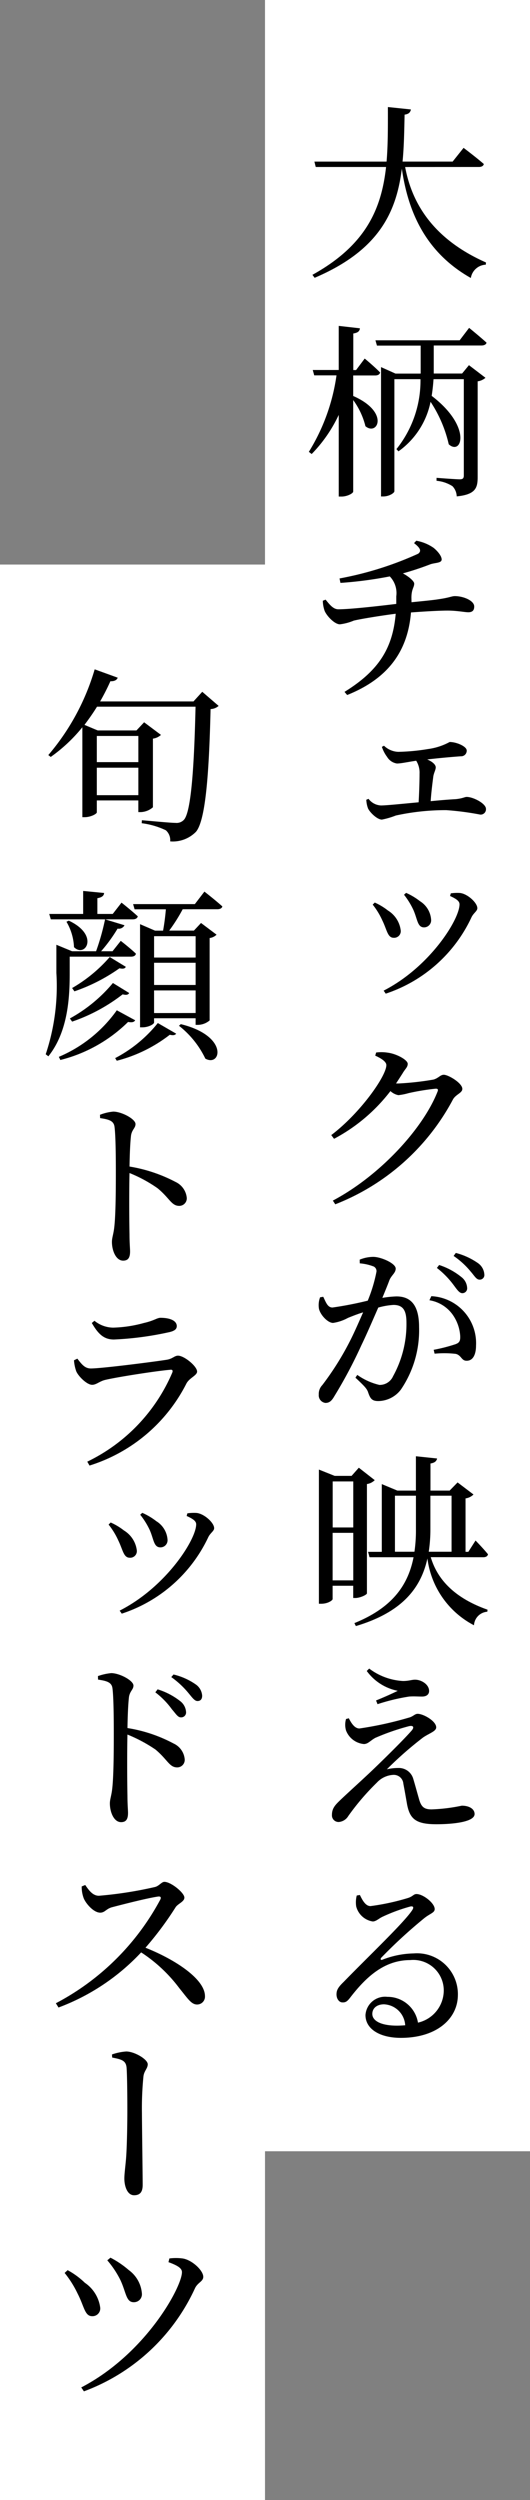
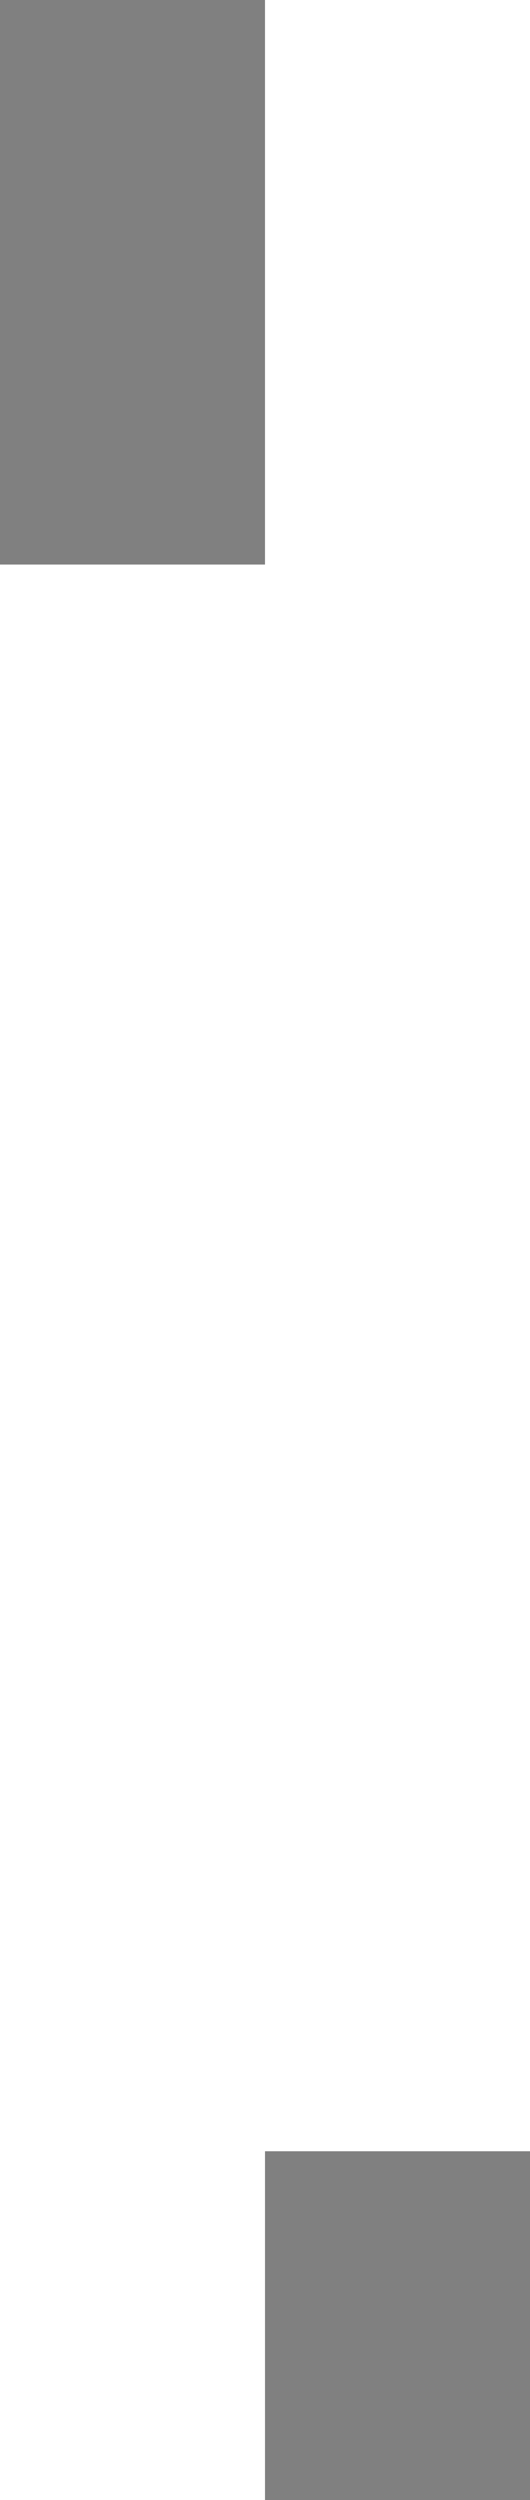
<svg xmlns="http://www.w3.org/2000/svg" id="グループ_13026" data-name="グループ 13026" width="40" height="188.584" viewBox="0 0 40 188.584">
  <rect x="0" y="0" width="40" height="188.584" fill="#808080" stroke="none" />
  <defs>
    <clipPath id="clip-path">
      <rect id="長方形_2578" data-name="長方形 2578" width="40" height="188.584" fill="none" />
    </clipPath>
    <clipPath id="clip-path-2">
      <rect id="長方形_2575" data-name="長方形 2575" width="20" height="162.27" fill="none" />
    </clipPath>
    <clipPath id="clip-path-3">
      <rect id="長方形_2577" data-name="長方形 2577" width="20" height="146" transform="translate(0 0.482)" fill="none" />
    </clipPath>
  </defs>
  <g id="グループ_13025" data-name="グループ 13025" clip-path="url(#clip-path)">
    <g id="グループ_13021" data-name="グループ 13021" transform="translate(20)" style="isolation: isolate">
      <g id="グループ_13020" data-name="グループ 13020">
        <g id="グループ_13019" data-name="グループ 13019" clip-path="url(#clip-path-2)">
          <rect id="長方形_2574" data-name="長方形 2574" width="20" height="162.27" transform="translate(0)" fill="#fff" />
        </g>
      </g>
    </g>
-     <path id="パス_2404" data-name="パス 2404" d="M30.79,28.177s.728.6,1.162,1.05c-.028.154-.182.225-.364.225H29.922V31c2.772,1.218,1.834,3.038.924,2.282a5.636,5.636,0,0,0-.924-1.974v6.9c0,.14-.462.378-.868.378H28.83v-6.16a10.754,10.754,0,0,1-2.044,2.954l-.211-.168a14.875,14.875,0,0,0,2.086-5.767h-1.68l-.112-.406h1.96V25.713l1.6.182c-.027.21-.139.336-.5.391v2.759h.21Zm3.052-14.448c.489,2.632,2.016,5.39,6.1,7.2l-.014.168A1.193,1.193,0,0,0,38.8,22.1c-3.7-2.086-4.8-5.446-5.208-8.246-.406,3.276-1.723,6.16-6.58,8.232l-.168-.225c4.046-2.239,5.208-4.984,5.558-8.134H27.094l-.1-.406h5.446c.111-1.3.1-2.688.1-4.116l1.737.182c-.042.21-.154.35-.476.391-.028,1.218-.042,2.395-.154,3.542h3.78l.825-1.036s.967.728,1.526,1.218c-.028.154-.182.224-.364.224Zm-3.43,82.418a2.745,2.745,0,0,1,1.023-.21c.588,0,1.694.49,1.694.882,0,.336-.322.5-.476.882-.112.308-.308.784-.532,1.33a7.628,7.628,0,0,1,1.064-.111c1.05,0,1.708.616,1.708,2.309a7.949,7.949,0,0,1-1.372,4.718,2.169,2.169,0,0,1-1.708.867c-.5,0-.617-.21-.784-.714-.1-.224-.2-.364-.939-1.05l.14-.21a4.752,4.752,0,0,0,1.666.756,1.1,1.1,0,0,0,1.036-.658,8.135,8.135,0,0,0,1.009-4.032c0-.91-.239-1.344-.981-1.344a5.326,5.326,0,0,0-1.147.2c-.406.924-.854,1.974-1.274,2.842a35.119,35.119,0,0,1-2.044,3.85c-.225.392-.406.5-.672.5a.576.576,0,0,1-.5-.63.955.955,0,0,1,.266-.714,21.614,21.614,0,0,0,2.142-3.43c.309-.616.631-1.358.939-2.058-.462.14-.868.308-1.148.42a3.333,3.333,0,0,1-1.12.378c-.392,0-.952-.588-1.064-1.064a1.681,1.681,0,0,1,.084-.868l.238-.041c.2.405.322.811.7.811a26.893,26.893,0,0,0,2.66-.518,11.469,11.469,0,0,0,.658-2.184.387.387,0,0,0-.21-.392,3.737,3.737,0,0,0-1.051-.238Zm-.489,25.522v-.924H28.368v1.008c0,.084-.336.35-.867.35h-.168V111.981l1.19.476H29.8l.546-.616,1.2.938a1.033,1.033,0,0,1-.588.294v8.246c-.014.112-.518.35-.882.35Zm4.4-75.11c.811-.084,1.581-.154,2.016-.224.882-.126,1.008-.239,1.26-.239.631,0,1.456.336,1.456.784,0,.294-.139.434-.448.434-.266,0-.853-.126-1.567-.126-.658,0-1.806.07-2.758.14-.239,2.912-1.709,4.984-4.816,6.229l-.2-.238c2.589-1.6,3.639-3.29,3.864-5.893-1.092.139-2.646.391-3.164.518a3.9,3.9,0,0,1-1.05.28c-.392,0-.981-.616-1.148-1.008a2.434,2.434,0,0,1-.14-.77l.211-.083c.35.433.6.727.966.727.924,0,3.22-.266,4.368-.405v-.575a1.812,1.812,0,0,0-.49-1.5,30.254,30.254,0,0,1-3.723.49l-.07-.336A25.467,25.467,0,0,0,34.822,42.9c.238-.182.224-.392-.308-.8l.168-.182a3.307,3.307,0,0,1,1.3.532c.266.211.616.6.616.882s-.5.238-.854.364c-.727.28-1.372.49-2.072.686.448.238.854.588.854.77,0,.294-.21.406-.21,1.064Zm-.995,36.3a21.727,21.727,0,0,0,2.646-.294c.378-.1.518-.364.784-.364.35,0,1.4.63,1.4,1.064,0,.308-.476.406-.7.784a17.092,17.092,0,0,1-8.89,7.924l-.182-.281c3.542-1.875,6.8-5.417,7.9-8.217.07-.168.014-.225-.126-.225a17.438,17.438,0,0,0-2.058.336,4.645,4.645,0,0,1-.77.154,1.222,1.222,0,0,1-.6-.308,13.048,13.048,0,0,1-4.256,3.6l-.21-.281c2.183-1.652,4.158-4.451,4.158-5.278,0-.252-.364-.5-.84-.714l.07-.238a3.137,3.137,0,0,1,.882.014c.658.084,1.5.546,1.5.839,0,.267-.182.364-.392.728-.153.239-.322.5-.489.756Zm-3.737,47.882c.224.447.475.77.8.77a26.916,26.916,0,0,0,3.709-.812c.35-.084.462-.294.686-.294.434,0,1.4.546,1.4,1.022,0,.294-.5.434-.98.756a27.329,27.329,0,0,0-2.744,2.408,3.624,3.624,0,0,1,.853-.1,1.13,1.13,0,0,1,1.134.8c.14.462.294,1.036.42,1.47.168.644.378.853.966.853a13.093,13.093,0,0,0,2.282-.28c.574,0,.966.253.966.63,0,.617-1.708.77-2.884.77-1.539,0-2-.392-2.212-1.5-.083-.475-.182-1.05-.28-1.553a.724.724,0,0,0-.742-.672,1.815,1.815,0,0,0-1.26.588,18.335,18.335,0,0,0-2.156,2.52.925.925,0,0,1-.714.448.5.5,0,0,1-.518-.532c0-.532.281-.784.686-1.175.589-.561,1.723-1.582,2.423-2.254,1.05-1.008,2.352-2.3,2.911-2.94.225-.266.1-.406-.224-.322a17.385,17.385,0,0,0-2.534.882c-.392.224-.546.461-.853.461a1.6,1.6,0,0,1-1.345-1.022,1.535,1.535,0,0,1,0-.867Zm-1.218-17.865v3.472h1.554v-3.472Zm1.554,7.462v-3.584H28.368v3.584Zm.5,23.732c.2.419.434.839.8.839a17.432,17.432,0,0,0,2.842-.616c.378-.126.406-.294.63-.294.5,0,1.373.686,1.373,1.134,0,.294-.378.336-.854.742a37.4,37.4,0,0,0-3.164,2.911c-.112.112-.056.225.07.168a6.766,6.766,0,0,1,2.366-.476,3.084,3.084,0,0,1,3.332,3.15c-.014,1.778-1.6,3.22-4.3,3.22-1.582,0-2.674-.658-2.674-1.722a1.482,1.482,0,0,1,1.653-1.372,2.322,2.322,0,0,1,2.309,1.946,2.5,2.5,0,0,0,1.946-2.381,2.3,2.3,0,0,0-2.534-2.338c-1.96,0-3.332,1.288-4.494,2.786-.252.336-.378.42-.63.406-.224,0-.462-.266-.434-.672.014-.294.168-.518.532-.868,1.918-1.974,4.564-4.48,5.179-5.418.154-.238.056-.308-.125-.28a12.986,12.986,0,0,0-2.128.784c-.267.126-.476.35-.728.35a1.536,1.536,0,0,1-1.246-1.134,2.064,2.064,0,0,1,.042-.825Zm5.348-25.482c.448,1.526,1.624,3.023,4.284,3.962l-.014.154a1.086,1.086,0,0,0-1.008,1.022,6.625,6.625,0,0,1-3.514-5.039c-.5,2.281-1.96,4.073-5.4,5.1l-.111-.224c2.828-1.148,4.045-2.828,4.465-4.97H31.154l-.111-.406h1.036v-5.11l1.175.49h1.4v-2.59l1.6.168c-.042.182-.153.322-.5.378v2.044H37.2l.6-.616,1.2.91a1.044,1.044,0,0,1-.6.294v4.032h.21l.546-.854s.6.617.938,1.037c-.028.153-.168.224-.35.224ZM32.246,57.381a1.633,1.633,0,0,0,1.078.462,15.4,15.4,0,0,0,2.24-.211A4.688,4.688,0,0,0,37.2,57.1c.532,0,1.289.336,1.289.644a.421.421,0,0,1-.448.434c-.406.028-1.442.111-2.534.238.364.154.644.378.644.6,0,.182-.139.406-.182.672-.056.434-.154,1.176-.2,1.876.7-.07,1.373-.125,1.89-.153.546-.056.672-.168.826-.168.5,0,1.456.5,1.456.9a.4.4,0,0,1-.434.433,21.476,21.476,0,0,0-2.562-.336,17.648,17.648,0,0,0-3.808.406,5.924,5.924,0,0,1-1.05.308c-.364,0-.925-.56-1.05-.853a2.073,2.073,0,0,1-.126-.644l.168-.07a1.241,1.241,0,0,0,.938.5c.42,0,1.6-.125,2.842-.238.042-.7.07-1.624.07-2.156a1.689,1.689,0,0,0-.253-.98c-.672.1-1.147.21-1.455.21a1.048,1.048,0,0,1-.742-.5,2.583,2.583,0,0,1-.392-.756Zm-1.3,69.792.182-.182a4.654,4.654,0,0,0,2.548.939c.448,0,.658-.1.91-.1.489,0,1.064.364,1.064.854,0,.224-.154.419-.532.419-.336,0-.616-.028-.98,0a15.028,15.028,0,0,0-2.38.575l-.112-.281c.56-.224,1.218-.518,1.638-.727A3.8,3.8,0,0,1,30.944,127.173Zm2.9,26.725a1.68,1.68,0,0,0-1.6-1.581c-.518,0-.882.28-.882.727,0,.5.616.882,1.862.882C33.436,153.926,33.646,153.912,33.842,153.9Zm-2.45-84.533.153-.154a4.685,4.685,0,0,1,.994.6,2.056,2.056,0,0,1,.967,1.512.5.5,0,0,1-.532.546c-.461,0-.5-.575-.853-1.3A5.615,5.615,0,0,0,31.392,69.365ZM36,28.9v.406H38.14l.518-.63,1.246.952a1.1,1.1,0,0,1-.589.266v7.224c0,.812-.153,1.316-1.581,1.456a1.157,1.157,0,0,0-.322-.77,2.673,2.673,0,0,0-1.2-.406v-.224s1.442.112,1.75.112c.239,0,.308-.084.308-.295V29.731H35.984c-.028.406-.07.825-.14,1.26,3.066,2.338,2.268,4.537,1.289,3.654a9.728,9.728,0,0,0-1.373-3.206,6.051,6.051,0,0,1-2.422,3.737l-.153-.168A8.257,8.257,0,0,0,35,29.731H33.03v8.456c0,.126-.392.392-.84.392h-.168V28.821l1.092.49h1.9V27.2h-3.3L31.6,26.8h6.356l.714-.938s.812.658,1.317,1.119c-.042.14-.182.211-.392.211H36Zm-3.626,47.18-.154-.225c3.473-1.778,5.726-5.361,5.726-6.509,0-.239-.224-.406-.714-.63l.056-.2a3.539,3.539,0,0,1,.686-.028c.575.056,1.317.742,1.317,1.148,0,.224-.295.364-.448.7A10.925,10.925,0,0,1,32.372,76.085Zm2.17,42.1a11.143,11.143,0,0,0,.112-1.708v-2.52H33.072v4.228Zm-.784-49.56.154-.14a5,5,0,0,1,1.05.63,1.786,1.786,0,0,1,.839,1.4.534.534,0,0,1-.532.574c-.5,0-.49-.588-.8-1.3A5.737,5.737,0,0,0,33.758,68.623Zm1.988,45.332v2.52a11.24,11.24,0,0,1-.125,1.708h1.722v-4.228Zm.07-15.05a3.547,3.547,0,0,1,3.374,3.723c0,.644-.211,1.148-.7,1.148-.406.014-.392-.406-.826-.518a7.537,7.537,0,0,0-1.6-.014l-.07-.294a12.364,12.364,0,0,0,1.638-.42c.308-.111.378-.252.364-.616a3.12,3.12,0,0,0-.546-1.581,2.676,2.676,0,0,0-1.778-1.12Zm.589-2.352a5.207,5.207,0,0,1,1.68.91,1.1,1.1,0,0,1,.434.811.365.365,0,0,1-.364.406c-.225,0-.406-.28-.658-.616a6.617,6.617,0,0,0-1.26-1.288Zm1.26-.91a5.206,5.206,0,0,1,1.652.756,1.128,1.128,0,0,1,.5.867.347.347,0,0,1-.364.392c-.238,0-.378-.28-.672-.616A6.147,6.147,0,0,0,37.5,95.867Z" transform="translate(-3.265 -1.131)" />
    <g id="グループ_13024" data-name="グループ 13024" transform="translate(0 42.102)" style="isolation: isolate">
      <g id="グループ_13023" data-name="グループ 13023">
        <g id="グループ_13022" data-name="グループ 13022" clip-path="url(#clip-path-3)">
          <rect id="長方形_2576" data-name="長方形 2576" width="20" height="146" transform="translate(0 0.482)" fill="#fff" />
        </g>
      </g>
    </g>
-     <path id="パス_2405" data-name="パス 2405" d="M5.744,80.464c0,1.695-.085,4.382-1.61,6.286l-.2-.154a16.222,16.222,0,0,0,.805-6.132V78.336l1.186.49H7.735a17.6,17.6,0,0,0,.678-2.408l1.468.447a.487.487,0,0,1-.523.253,11.719,11.719,0,0,1-1.243,1.708h.861l.622-.784s.706.546,1.144.966c-.029.154-.169.225-.368.225H5.744Zm11.24-20.146a.947.947,0,0,1-.607.239c-.113,4.759-.368,8.385-1.1,9.254a2.448,2.448,0,0,1-1.948.728A1,1,0,0,0,13,69.7a5.928,5.928,0,0,0-1.821-.532l.014-.225c.847.07,2.174.2,2.541.2a.748.748,0,0,0,.608-.211c.579-.532.8-4.214.9-8.554H7.805c-.3.49-.621.939-.946,1.372l1,.42h2.923l.579-.616,1.271.952a1.107,1.107,0,0,1-.607.281v5.179a1.48,1.48,0,0,1-.918.364h-.183v-.882H7.791v.9c0,.112-.452.364-.917.364H6.7V61.928a11.9,11.9,0,0,1-2.387,2.24l-.183-.14a17.544,17.544,0,0,0,3.5-6.468l1.737.63c-.056.168-.239.281-.551.267a17.02,17.02,0,0,1-.776,1.525h7.046l.663-.728ZM9.655,75.158s.762.6,1.229,1.036c-.043.154-.184.225-.382.225H4.318L4.2,76.012H6.76V74.276l1.581.154c-.014.2-.155.336-.508.392v1.19H8.992Zm-2.739,74.1c.254.364.551.812,1.031.812a29.867,29.867,0,0,0,4.223-.658c.311-.07.508-.392.72-.392.494,0,1.51.825,1.51,1.189,0,.309-.494.462-.664.728a24.614,24.614,0,0,1-2.273,3.052c2.288.91,4.49,2.38,4.49,3.654a.593.593,0,0,1-.593.63c-.438,0-.692-.434-1.342-1.232a11.287,11.287,0,0,0-2.881-2.7A16.358,16.358,0,0,1,4.9,158.5l-.2-.322a18.9,18.9,0,0,0,7.893-7.84c.07-.182-.015-.224-.17-.21-.861.125-2.753.616-3.5.811-.438.126-.523.406-.875.406-.494,0-1.073-.672-1.243-1.078a2.448,2.448,0,0,1-.155-.9Zm3.77-65.226c-.084.14-.225.182-.536.126a11.123,11.123,0,0,1-5.112,2.87l-.113-.238A10.258,10.258,0,0,0,9.3,83.278ZM5.362,178.521l.226-.21a5.961,5.961,0,0,1,1.3.952,2.7,2.7,0,0,1,1.158,1.862.584.584,0,0,1-.607.658c-.565,0-.593-.728-1.1-1.708A7.758,7.758,0,0,0,5.362,178.521ZM5.674,76.516c2.358,1.106,1.228,2.842.395,2A4.126,4.126,0,0,0,5.5,76.6Zm.084,7.378A11.273,11.273,0,0,0,9.006,81.22l1.228.756c-.084.14-.211.168-.494.1a13.14,13.14,0,0,1-3.813,2.058ZM9.979,80c-.07.139-.2.168-.48.111A13.356,13.356,0,0,1,6.1,81.85L5.927,81.6A11.115,11.115,0,0,0,8.766,79.26Zm-3.911,29.68.254-.125c.339.447.579.741,1.017.741.833,0,4.73-.5,5.733-.658.438-.07.579-.308.847-.308.466,0,1.44.8,1.44,1.2,0,.294-.579.475-.805.9A12.305,12.305,0,0,1,7.24,117.62l-.169-.294a13.222,13.222,0,0,0,6.411-6.706c.07-.168.014-.253-.155-.225-1.017.084-4,.546-4.929.77-.424.112-.649.364-.96.364-.41,0-1.06-.672-1.2-1.022A3.084,3.084,0,0,1,6.068,109.682Zm.748,77.771-.2-.294c4.872-2.534,7.6-7.588,7.6-8.693,0-.281-.282-.49-1.017-.756l.07-.281a3.963,3.963,0,0,1,.989,0c.706.1,1.567.9,1.567,1.387,0,.35-.41.419-.621.853A14.918,14.918,0,0,1,6.817,187.453Zm6.4-79.885a23.833,23.833,0,0,1-4.137.546c-.762,0-1.186-.42-1.666-1.246l.2-.168a2.27,2.27,0,0,0,1.412.518,9.581,9.581,0,0,0,2.316-.35c.8-.182.989-.392,1.257-.392.705,0,1.228.211,1.228.63C13.82,107.33,13.665,107.47,13.213,107.568ZM7.791,62.586V64.56h3.135V62.586Zm3.135,4.466V64.98H7.791v2.073ZM7.876,133.5a4.207,4.207,0,0,1,1-.224c.635,0,1.68.56,1.68.938,0,.308-.268.406-.339.868-.07.616-.1,1.539-.113,2.338a11,11,0,0,1,3.473,1.162,1.449,1.449,0,0,1,.847,1.189.568.568,0,0,1-.565.617c-.593,0-.72-.575-1.638-1.345a11.245,11.245,0,0,0-2.118-1.133c-.028,1.106-.028,3.22,0,4.62,0,.644.043,1.078.043,1.288,0,.49-.156.7-.523.7-.551,0-.847-.77-.847-1.414,0-.322.127-.6.183-1.162.113-1.036.113-3.164.113-4.144,0-1.134-.014-2.716-.1-3.374-.056-.447-.409-.56-1.087-.658ZM8.031,91.16a3.684,3.684,0,0,1,1-.239c.635,0,1.68.56,1.68.939,0,.308-.268.406-.339.867-.07.616-.1,1.54-.113,2.338a11.391,11.391,0,0,1,3.473,1.161,1.479,1.479,0,0,1,.847,1.19.568.568,0,0,1-.565.616c-.593,0-.72-.574-1.638-1.33a10.432,10.432,0,0,0-2.118-1.148c-.028,1.106-.028,3.22,0,4.62,0,.658.043,1.078.043,1.289,0,.489-.155.7-.523.7-.551,0-.847-.77-.847-1.414,0-.322.127-.6.183-1.162.113-1.036.113-3.164.113-4.144,0-1.134-.014-2.716-.1-3.374-.057-.448-.41-.56-1.088-.658Zm.551,86.409.239-.2a7.018,7.018,0,0,1,1.384.938,2.407,2.407,0,0,1,.989,1.778.6.6,0,0,1-.621.644c-.58,0-.565-.742-1-1.666A7.1,7.1,0,0,0,8.582,177.57Zm.1-55.5.155-.154a4.686,4.686,0,0,1,1,.6,2.05,2.05,0,0,1,.974,1.511.5.5,0,0,1-.537.546c-.466,0-.508-.575-.861-1.3A5.546,5.546,0,0,0,8.68,122.072Zm.254,39.971a4.149,4.149,0,0,1,1.074-.224c.621,0,1.624.588,1.624.966,0,.322-.282.5-.325.924a24.333,24.333,0,0,0-.113,2.772c0,.742.056,4.634.056,5.4,0,.461-.141.783-.649.783s-.734-.672-.734-1.26c0-.35.07-.84.126-1.484.071-.867.1-2.645.1-3.64,0-1.106-.014-2.617-.056-3.22-.043-.546-.353-.644-1.088-.783Zm.24-75.154a10.124,10.124,0,0,0,3.219-2.645l1.384.8c-.085.126-.24.14-.481.084a10.944,10.944,0,0,1-4,1.96Zm.494,41.9-.155-.224c3.5-1.778,5.775-5.362,5.775-6.51,0-.238-.225-.406-.72-.63l.057-.2a3.593,3.593,0,0,1,.691-.028c.579.056,1.328.742,1.328,1.148,0,.224-.3.364-.452.7A10.99,10.99,0,0,1,9.669,128.792Zm6.242-54.46s.846.659,1.355,1.12c-.042.14-.183.211-.382.211H14.272a12.713,12.713,0,0,1-1.017,1.61h1.864l.537-.574,1.172.882a.9.9,0,0,1-.523.253v6.215a1.4,1.4,0,0,1-.889.336h-.169v-.5H12.112V84.2c0,.125-.424.364-.875.364h-.183V76.782l1.13.489h.607c.084-.448.169-1.078.211-1.61H10.643l-.113-.392h4.66Zm-4.844,47,.155-.14a5.005,5.005,0,0,1,1.059.631,1.779,1.779,0,0,1,.847,1.4.536.536,0,0,1-.536.574c-.509,0-.495-.588-.805-1.3A5.722,5.722,0,0,0,11.067,121.33Zm1.045-43.638V79.3h3.135v-1.61Zm0,3.682h3.135V79.694H12.112Zm3.135,2.114V81.78H12.112v1.708ZM12.38,134.5a5.255,5.255,0,0,1,1.695.882,1.121,1.121,0,0,1,.452.839.369.369,0,0,1-.4.392c-.225,0-.381-.28-.663-.6a6.126,6.126,0,0,0-1.257-1.288Zm1.2-1.12a4.893,4.893,0,0,1,1.667.742,1.124,1.124,0,0,1,.494.854c0,.266-.126.406-.353.406s-.41-.28-.706-.631a6.665,6.665,0,0,0-1.271-1.175Zm.551-49.056c3.658.9,3.022,3.262,1.85,2.6a6.954,6.954,0,0,0-1.991-2.478Z" transform="translate(-0.484 -7.072)" />
  </g>
</svg>